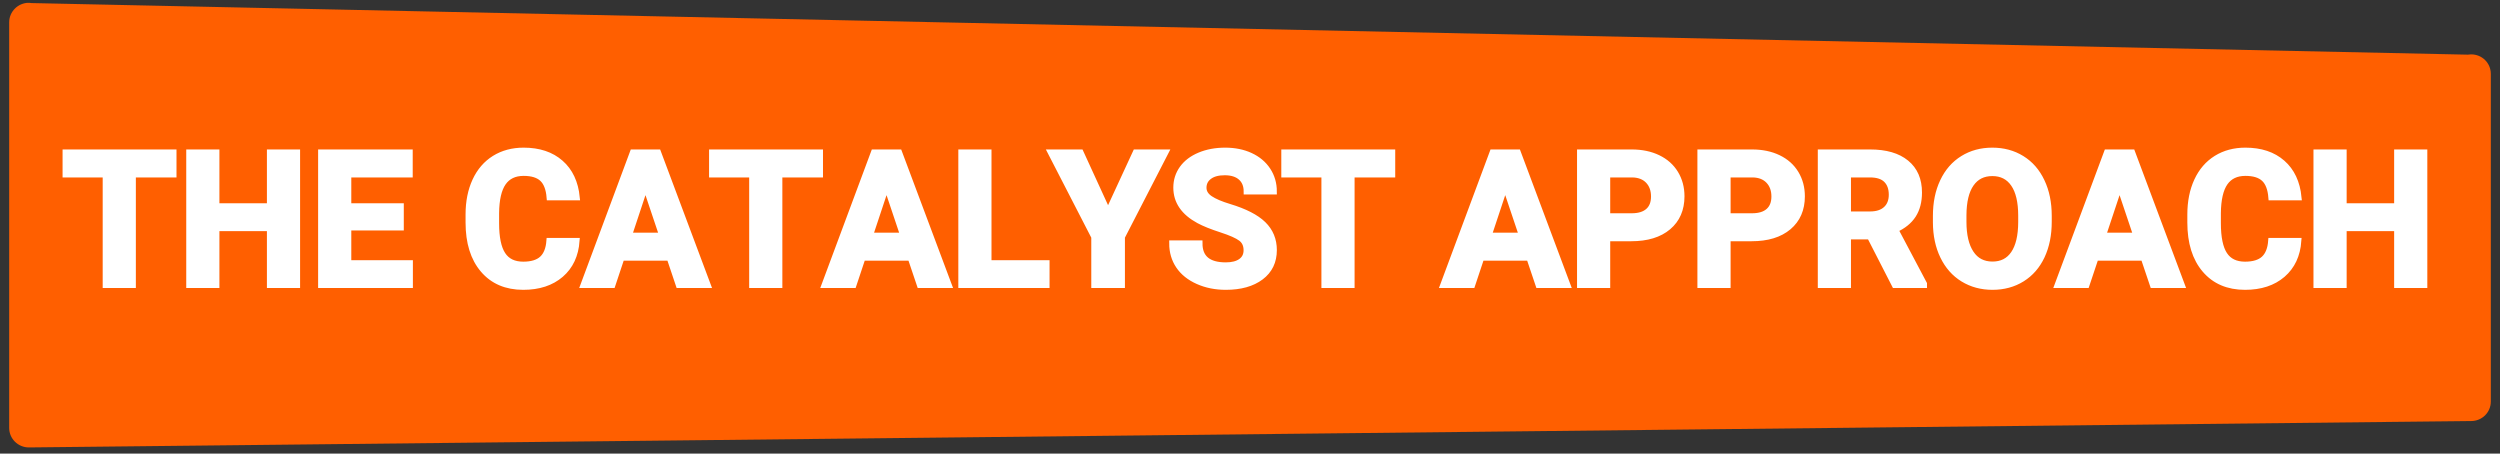
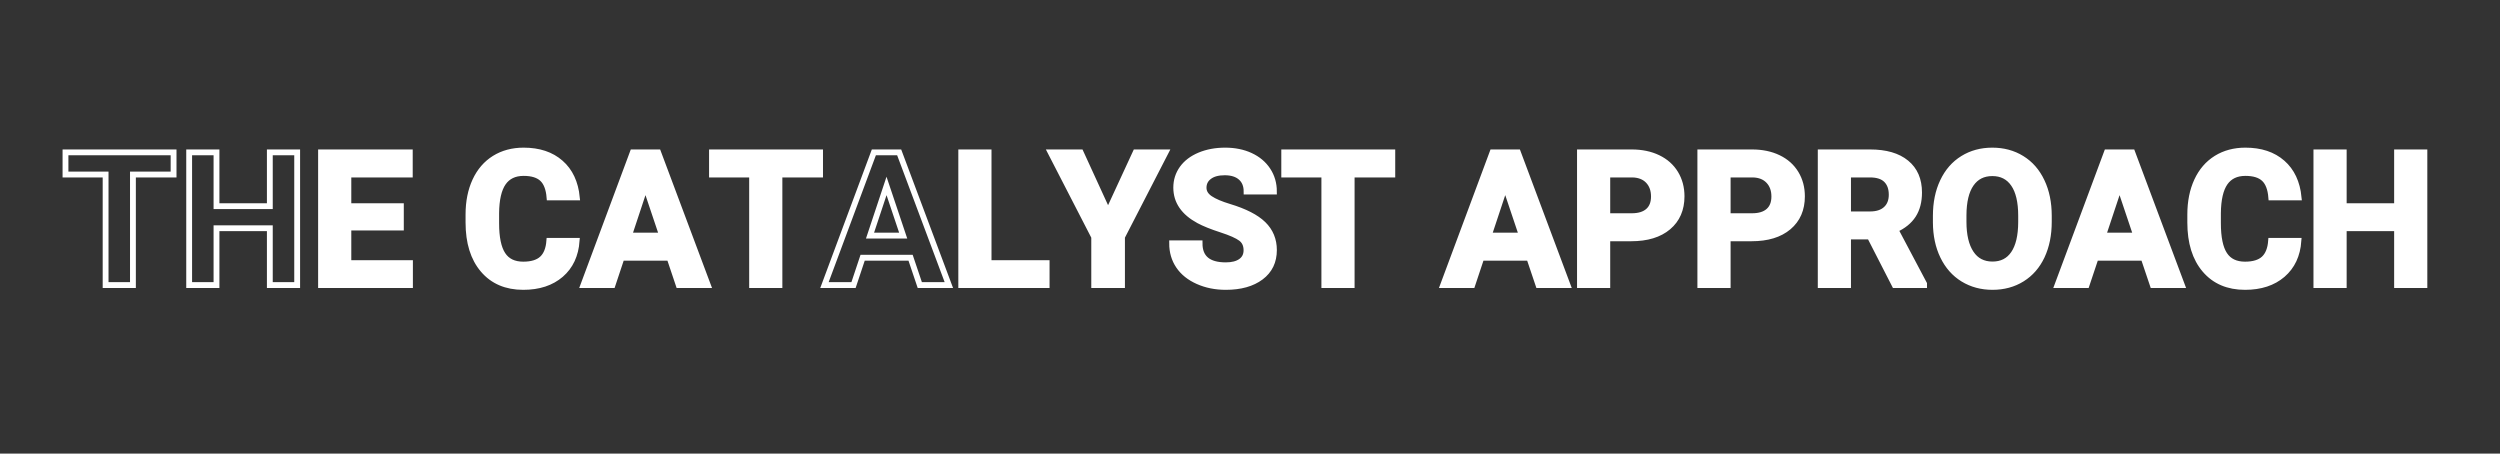
<svg xmlns="http://www.w3.org/2000/svg" width="496" zoomAndPan="magnify" viewBox="0 0 372 67.5" height="90" preserveAspectRatio="xMidYMid meet" version="1.0">
  <rect x="0" y="0" width="372" height="67.5" fill="#333333" stroke="none" />
  <defs>
    <g />
    <clipPath id="92e758362c">
      <path d="M 1.367 0.164 L 370.633 0.164 L 370.633 66.578 L 1.367 66.578 Z M 1.367 0.164 " clip-rule="nonzero" />
    </clipPath>
    <clipPath id="07fba3d9b0">
      <path d="M 4.297 66.578 L 367.703 62.652 C 369.328 62.652 370.633 61.363 370.633 59.754 L 370.633 10.988 C 370.633 9.375 369.328 8.09 367.703 8.09 L 367.219 8.133 L 4.648 0.457 C 4.531 0.445 4.414 0.414 4.297 0.414 C 2.688 0.414 1.367 1.719 1.367 3.312 L 1.367 63.68 C 1.367 65.273 2.672 66.578 4.297 66.578 " clip-rule="nonzero" />
    </clipPath>
  </defs>
  <g clip-path="url(#92e758362c)">
    <g clip-path="url(#07fba3d9b0)">
-       <path fill="#ff5f00" d="M 370.633 66.578 L 1.352 66.578 L 1.352 0.422 L 370.633 0.422 Z M 370.633 66.578 " fill-opacity="1" fill-rule="nonzero" />
-     </g>
+       </g>
  </g>
  <path stroke-linecap="butt" transform="matrix(0.744, 0, 0, 0.744, 1.368, 14.148)" fill="none" stroke-linejoin="miter" d="M 32.877 15.888 L 24.749 15.888 L 24.749 37.998 L 19.282 37.998 L 19.282 15.888 L 11.259 15.888 L 11.259 11.459 L 32.877 11.459 Z M 57.595 37.998 L 52.127 37.998 L 52.127 26.628 L 41.46 26.628 L 41.46 37.998 L 35.993 37.998 L 35.993 11.459 L 41.46 11.459 L 41.46 22.216 L 52.127 22.216 L 52.127 11.459 L 57.595 11.459 Z M 78.336 26.497 L 67.837 26.497 L 67.837 33.607 L 80.156 33.607 L 80.156 37.998 L 62.369 37.998 L 62.369 11.459 L 80.12 11.459 L 80.12 15.888 L 67.837 15.888 L 67.837 22.216 L 78.336 22.216 Z M 113.495 29.157 C 113.285 32.017 112.236 34.262 110.331 35.905 C 108.432 37.542 105.924 38.366 102.813 38.366 C 99.413 38.366 96.737 37.222 94.785 34.929 C 92.833 32.636 91.857 29.493 91.857 25.495 L 91.857 23.874 C 91.857 21.324 92.308 19.073 93.206 17.131 C 94.108 15.185 95.394 13.695 97.062 12.656 C 98.736 11.617 100.677 11.097 102.886 11.097 C 105.95 11.097 108.416 11.916 110.284 13.558 C 112.157 15.195 113.238 17.499 113.532 20.463 L 108.065 20.463 C 107.928 18.753 107.451 17.509 106.632 16.738 C 105.814 15.966 104.565 15.578 102.886 15.578 C 101.065 15.578 99.701 16.234 98.794 17.541 C 97.891 18.847 97.424 20.872 97.398 23.616 L 97.398 25.626 C 97.398 28.491 97.833 30.59 98.704 31.912 C 99.57 33.234 100.94 33.9 102.813 33.9 C 104.502 33.9 105.761 33.512 106.596 32.741 C 107.43 31.97 107.907 30.773 108.028 29.157 Z M 132.069 32.531 L 122.478 32.531 L 120.657 37.998 L 114.844 37.998 L 124.724 11.459 L 129.787 11.459 L 139.725 37.998 L 133.906 37.998 Z M 123.958 28.103 L 130.59 28.103 L 127.253 18.17 Z M 162.176 15.888 L 154.049 15.888 L 154.049 37.998 L 148.581 37.998 L 148.581 15.888 L 140.559 15.888 L 140.559 11.459 L 162.176 11.459 Z M 180.278 32.531 L 170.687 32.531 L 168.866 37.998 L 163.052 37.998 L 172.932 11.459 L 177.996 11.459 L 187.933 37.998 L 182.12 37.998 Z M 172.166 28.103 L 178.798 28.103 L 175.467 18.17 Z M 195.877 33.607 L 207.489 33.607 L 207.489 37.998 L 190.41 37.998 L 190.41 11.459 L 195.877 11.459 Z M 219.772 23.417 L 225.297 11.459 L 231.273 11.459 L 222.563 28.375 L 222.563 37.998 L 217.001 37.998 L 217.001 28.375 L 208.291 11.459 L 214.289 11.459 Z M 247.46 31.036 C 247.46 30.002 247.098 29.21 246.368 28.659 C 245.639 28.108 244.327 27.52 242.428 26.906 C 240.534 26.292 239.033 25.689 237.926 25.096 C 234.914 23.464 233.408 21.271 233.408 18.516 C 233.408 17.079 233.812 15.804 234.62 14.676 C 235.428 13.553 236.588 12.677 238.099 12.042 C 239.615 11.412 241.31 11.097 243.194 11.097 C 245.088 11.097 246.777 11.438 248.262 12.126 C 249.742 12.813 250.896 13.784 251.715 15.033 C 252.539 16.287 252.948 17.708 252.948 19.298 L 247.481 19.298 C 247.481 18.081 247.098 17.137 246.331 16.465 C 245.565 15.788 244.49 15.452 243.105 15.452 C 241.767 15.452 240.728 15.736 239.988 16.302 C 239.243 16.864 238.876 17.609 238.876 18.532 C 238.876 19.398 239.311 20.117 240.177 20.704 C 241.048 21.287 242.328 21.833 244.012 22.341 C 247.124 23.281 249.39 24.44 250.812 25.825 C 252.234 27.211 252.948 28.937 252.948 30.999 C 252.948 33.297 252.077 35.097 250.34 36.403 C 248.603 37.71 246.263 38.366 243.32 38.366 C 241.279 38.366 239.421 37.993 237.742 37.243 C 236.069 36.498 234.788 35.475 233.907 34.173 C 233.025 32.872 232.585 31.366 232.585 29.65 L 238.073 29.65 C 238.073 32.578 239.82 34.042 243.32 34.042 C 244.621 34.042 245.639 33.78 246.368 33.25 C 247.098 32.725 247.46 31.985 247.46 31.036 Z M 276.622 15.888 L 268.494 15.888 L 268.494 37.998 L 263.027 37.998 L 263.027 15.888 L 255.005 15.888 L 255.005 11.459 L 276.622 11.459 Z M 304.016 32.531 L 294.43 32.531 L 292.609 37.998 L 286.79 37.998 L 296.67 11.459 L 301.739 11.459 L 311.671 37.998 L 305.858 37.998 Z M 295.904 28.103 L 302.542 28.103 L 299.205 18.17 Z M 319.62 28.648 L 319.62 37.998 L 314.153 37.998 L 314.153 11.459 L 324.505 11.459 C 326.499 11.459 328.252 11.827 329.763 12.556 C 331.274 13.285 332.439 14.319 333.252 15.662 C 334.065 17.005 334.474 18.532 334.474 20.248 C 334.474 22.845 333.582 24.897 331.804 26.397 C 330.025 27.898 327.559 28.648 324.411 28.648 Z M 319.62 24.22 L 324.505 24.22 C 325.948 24.22 327.05 23.879 327.811 23.197 C 328.572 22.52 328.949 21.549 328.949 20.285 C 328.949 18.983 328.566 17.934 327.806 17.131 C 327.04 16.329 325.98 15.914 324.631 15.888 L 319.62 15.888 Z M 343.698 28.648 L 343.698 37.998 L 338.226 37.998 L 338.226 11.459 L 348.583 11.459 C 350.572 11.459 352.324 11.827 353.841 12.556 C 355.352 13.285 356.517 14.319 357.33 15.662 C 358.143 17.005 358.552 18.532 358.552 20.248 C 358.552 22.845 357.661 24.897 355.882 26.397 C 354.103 27.898 351.637 28.648 348.489 28.648 Z M 343.698 24.22 L 348.583 24.22 C 350.026 24.22 351.128 23.879 351.889 23.197 C 352.65 22.52 353.027 21.549 353.027 20.285 C 353.027 18.983 352.644 17.934 351.878 17.131 C 351.112 16.329 350.058 15.914 348.709 15.888 L 343.698 15.888 Z M 372.132 28.286 L 367.771 28.286 L 367.771 37.998 L 362.304 37.998 L 362.304 11.459 L 372.168 11.459 C 375.301 11.459 377.719 12.157 379.419 13.558 C 381.125 14.954 381.975 16.927 381.975 19.482 C 381.975 21.292 381.581 22.803 380.799 24.01 C 380.012 25.222 378.827 26.182 377.232 26.901 L 382.977 37.746 L 382.977 37.998 L 377.106 37.998 Z M 367.771 23.858 L 372.184 23.858 C 373.559 23.858 374.619 23.506 375.374 22.808 C 376.13 22.111 376.502 21.145 376.502 19.917 C 376.502 18.669 376.151 17.682 375.437 16.963 C 374.729 16.25 373.637 15.888 372.168 15.888 L 367.771 15.888 Z M 407.926 25.332 C 407.926 27.945 407.464 30.233 406.541 32.206 C 405.617 34.173 404.295 35.69 402.579 36.76 C 400.858 37.83 398.886 38.366 396.661 38.366 C 394.462 38.366 392.5 37.836 390.774 36.781 C 389.048 35.721 387.715 34.21 386.765 32.248 C 385.815 30.285 385.338 28.029 385.327 25.479 L 385.327 24.167 C 385.327 21.554 385.794 19.251 386.739 17.268 C 387.678 15.279 389.011 13.752 390.732 12.692 C 392.448 11.627 394.415 11.097 396.624 11.097 C 398.838 11.097 400.806 11.627 402.522 12.692 C 404.243 13.752 405.575 15.279 406.515 17.268 C 407.459 19.251 407.926 21.549 407.926 24.146 Z M 402.385 24.131 C 402.385 21.345 401.887 19.23 400.89 17.787 C 399.893 16.339 398.471 15.615 396.624 15.615 C 394.793 15.615 393.376 16.329 392.379 17.761 C 391.382 19.188 390.879 21.282 390.868 24.036 L 390.868 25.332 C 390.868 28.04 391.367 30.144 392.364 31.639 C 393.355 33.134 394.793 33.879 396.661 33.879 C 398.497 33.879 399.909 33.161 400.89 31.723 C 401.876 30.28 402.375 28.181 402.385 25.421 Z M 426.883 32.531 L 417.297 32.531 L 415.471 37.998 L 409.657 37.998 L 419.537 11.459 L 424.606 11.459 L 434.538 37.998 L 428.725 37.998 Z M 418.771 28.103 L 425.409 28.103 L 422.072 18.17 Z M 457.85 29.157 C 457.646 32.017 456.591 34.262 454.686 35.905 C 452.787 37.542 450.279 38.366 447.168 38.366 C 443.768 38.366 441.092 37.222 439.14 34.929 C 437.188 32.636 436.212 29.493 436.212 25.495 L 436.212 23.874 C 436.212 21.324 436.663 19.073 437.561 17.131 C 438.463 15.185 439.748 13.695 441.417 12.656 C 443.091 11.617 445.032 11.097 447.241 11.097 C 450.305 11.097 452.771 11.916 454.644 13.558 C 456.512 15.195 457.593 17.499 457.887 20.463 L 452.42 20.463 C 452.283 18.753 451.806 17.509 450.987 16.738 C 450.169 15.966 448.92 15.578 447.241 15.578 C 445.42 15.578 444.056 16.234 443.148 17.541 C 442.246 18.847 441.779 20.872 441.753 23.616 L 441.753 25.626 C 441.753 28.491 442.188 30.59 443.059 31.912 C 443.925 33.234 445.3 33.9 447.168 33.9 C 448.857 33.9 450.116 33.512 450.951 32.741 C 451.785 31.97 452.262 30.773 452.383 29.157 Z M 483.041 37.998 L 477.573 37.998 L 477.573 26.628 L 466.907 26.628 L 466.907 37.998 L 461.439 37.998 L 461.439 11.459 L 466.907 11.459 L 466.907 22.216 L 477.573 22.216 L 477.573 11.459 L 483.041 11.459 Z M 483.041 37.998 " stroke="#ffffff" stroke-width="1.167" stroke-opacity="1" stroke-miterlimit="4" />
  <g fill="#ffffff" fill-opacity="1">
    <g transform="translate(9.208, 42.439)">
      <g>
-         <path d="M 16.641 -16.469 L 10.594 -16.469 L 10.594 0 L 6.516 0 L 6.516 -16.469 L 0.547 -16.469 L 0.547 -19.766 L 16.641 -19.766 Z M 16.641 -16.469 " />
-       </g>
+         </g>
    </g>
  </g>
  <g fill="#ffffff" fill-opacity="1">
    <g transform="translate(26.401, 42.439)">
      <g>
-         <path d="M 17.844 0 L 13.781 0 L 13.781 -8.469 L 5.844 -8.469 L 5.844 0 L 1.766 0 L 1.766 -19.766 L 5.844 -19.766 L 5.844 -11.75 L 13.781 -11.75 L 13.781 -19.766 L 17.844 -19.766 Z M 17.844 0 " />
-       </g>
+         </g>
    </g>
  </g>
  <g fill="#ffffff" fill-opacity="1">
    <g transform="translate(46.036, 42.439)">
      <g>
        <path d="M 13.656 -8.562 L 5.844 -8.562 L 5.844 -3.266 L 15.016 -3.266 L 15.016 0 L 1.766 0 L 1.766 -19.766 L 14.984 -19.766 L 14.984 -16.469 L 5.844 -16.469 L 5.844 -11.75 L 13.656 -11.75 Z M 13.656 -8.562 " />
      </g>
    </g>
  </g>
  <g fill="#ffffff" fill-opacity="1">
    <g transform="translate(61.668, 42.439)">
      <g />
    </g>
  </g>
  <g fill="#ffffff" fill-opacity="1">
    <g transform="translate(68.588, 42.439)">
      <g>
        <path d="M 17.281 -6.578 C 17.125 -4.453 16.336 -2.781 14.922 -1.562 C 13.504 -0.344 11.641 0.266 9.328 0.266 C 6.797 0.266 4.801 -0.582 3.344 -2.281 C 1.895 -3.988 1.172 -6.332 1.172 -9.312 L 1.172 -10.516 C 1.172 -12.422 1.504 -14.098 2.172 -15.547 C 2.836 -16.992 3.789 -18.102 5.031 -18.875 C 6.281 -19.645 7.727 -20.031 9.375 -20.031 C 11.656 -20.031 13.492 -19.422 14.891 -18.203 C 16.285 -16.984 17.094 -15.27 17.312 -13.062 L 13.234 -13.062 C 13.129 -14.332 12.77 -15.254 12.156 -15.828 C 11.551 -16.398 10.625 -16.688 9.375 -16.688 C 8.02 -16.688 7.004 -16.203 6.328 -15.234 C 5.66 -14.266 5.316 -12.754 5.297 -10.703 L 5.297 -9.219 C 5.297 -7.082 5.617 -5.52 6.266 -4.531 C 6.91 -3.539 7.93 -3.047 9.328 -3.047 C 10.586 -3.047 11.523 -3.332 12.141 -3.906 C 12.766 -4.488 13.117 -5.379 13.203 -6.578 Z M 17.281 -6.578 " />
      </g>
    </g>
  </g>
  <g fill="#ffffff" fill-opacity="1">
    <g transform="translate(86.771, 42.439)">
      <g>
        <path d="M 12.922 -4.078 L 5.781 -4.078 L 4.422 0 L 0.094 0 L 7.453 -19.766 L 11.219 -19.766 L 18.625 0 L 14.297 0 Z M 6.875 -7.375 L 11.828 -7.375 L 9.344 -14.766 Z M 6.875 -7.375 " />
      </g>
    </g>
  </g>
  <g fill="#ffffff" fill-opacity="1">
    <g transform="translate(105.47, 42.439)">
      <g>
        <path d="M 16.641 -16.469 L 10.594 -16.469 L 10.594 0 L 6.516 0 L 6.516 -16.469 L 0.547 -16.469 L 0.547 -19.766 L 16.641 -19.766 Z M 16.641 -16.469 " />
      </g>
    </g>
  </g>
  <g fill="#ffffff" fill-opacity="1">
    <g transform="translate(122.662, 42.439)">
      <g>
-         <path d="M 12.922 -4.078 L 5.781 -4.078 L 4.422 0 L 0.094 0 L 7.453 -19.766 L 11.219 -19.766 L 18.625 0 L 14.297 0 Z M 6.875 -7.375 L 11.828 -7.375 L 9.344 -14.766 Z M 6.875 -7.375 " />
-       </g>
+         </g>
    </g>
  </g>
  <g fill="#ffffff" fill-opacity="1">
    <g transform="translate(141.361, 42.439)">
      <g>
        <path d="M 5.844 -3.266 L 14.484 -3.266 L 14.484 0 L 1.766 0 L 1.766 -19.766 L 5.844 -19.766 Z M 5.844 -3.266 " />
      </g>
    </g>
  </g>
  <g fill="#ffffff" fill-opacity="1">
    <g transform="translate(156.409, 42.439)">
      <g>
        <path d="M 8.578 -10.859 L 12.688 -19.766 L 17.141 -19.766 L 10.656 -7.172 L 10.656 0 L 6.516 0 L 6.516 -7.172 L 0.031 -19.766 L 4.5 -19.766 Z M 8.578 -10.859 " />
      </g>
    </g>
  </g>
  <g fill="#ffffff" fill-opacity="1">
    <g transform="translate(173.588, 42.439)">
      <g>
        <path d="M 12.016 -5.188 C 12.016 -5.957 11.742 -6.547 11.203 -6.953 C 10.66 -7.367 9.68 -7.801 8.266 -8.25 C 6.848 -8.707 5.727 -9.16 4.906 -9.609 C 2.664 -10.816 1.547 -12.453 1.547 -14.516 C 1.547 -15.578 1.848 -16.523 2.453 -17.359 C 3.055 -18.203 3.922 -18.859 5.047 -19.328 C 6.172 -19.797 7.43 -20.031 8.828 -20.031 C 10.242 -20.031 11.504 -19.773 12.609 -19.266 C 13.711 -18.754 14.566 -18.031 15.172 -17.094 C 15.785 -16.164 16.094 -15.109 16.094 -13.922 L 12.031 -13.922 C 12.031 -14.828 11.742 -15.531 11.172 -16.031 C 10.598 -16.539 9.797 -16.797 8.766 -16.797 C 7.773 -16.797 7.004 -16.582 6.453 -16.156 C 5.898 -15.738 5.625 -15.188 5.625 -14.5 C 5.625 -13.852 5.945 -13.312 6.594 -12.875 C 7.238 -12.445 8.191 -12.039 9.453 -11.656 C 11.766 -10.957 13.445 -10.094 14.5 -9.062 C 15.562 -8.031 16.094 -6.75 16.094 -5.219 C 16.094 -3.5 15.445 -2.156 14.156 -1.188 C 12.863 -0.219 11.125 0.266 8.938 0.266 C 7.414 0.266 6.031 -0.008 4.781 -0.562 C 3.531 -1.113 2.578 -1.875 1.922 -2.844 C 1.266 -3.812 0.938 -4.938 0.938 -6.219 L 5.016 -6.219 C 5.016 -4.031 6.32 -2.938 8.938 -2.938 C 9.906 -2.938 10.66 -3.133 11.203 -3.531 C 11.742 -3.926 12.016 -4.477 12.016 -5.188 Z M 12.016 -5.188 " />
      </g>
    </g>
  </g>
  <g fill="#ffffff" fill-opacity="1">
    <g transform="translate(190.672, 42.439)">
      <g>
        <path d="M 16.641 -16.469 L 10.594 -16.469 L 10.594 0 L 6.516 0 L 6.516 -16.469 L 0.547 -16.469 L 0.547 -19.766 L 16.641 -19.766 Z M 16.641 -16.469 " />
      </g>
    </g>
  </g>
  <g fill="#ffffff" fill-opacity="1">
    <g transform="translate(207.865, 42.439)">
      <g />
    </g>
  </g>
  <g fill="#ffffff" fill-opacity="1">
    <g transform="translate(214.785, 42.439)">
      <g>
        <path d="M 12.922 -4.078 L 5.781 -4.078 L 4.422 0 L 0.094 0 L 7.453 -19.766 L 11.219 -19.766 L 18.625 0 L 14.297 0 Z M 6.875 -7.375 L 11.828 -7.375 L 9.344 -14.766 Z M 6.875 -7.375 " />
      </g>
    </g>
  </g>
  <g fill="#ffffff" fill-opacity="1">
    <g transform="translate(233.484, 42.439)">
      <g>
        <path d="M 5.844 -6.969 L 5.844 0 L 1.766 0 L 1.766 -19.766 L 9.469 -19.766 C 10.957 -19.766 12.266 -19.492 13.391 -18.953 C 14.516 -18.41 15.379 -17.641 15.984 -16.641 C 16.586 -15.641 16.891 -14.5 16.891 -13.219 C 16.891 -11.281 16.227 -9.754 14.906 -8.641 C 13.582 -7.523 11.75 -6.969 9.406 -6.969 Z M 5.844 -10.266 L 9.469 -10.266 C 10.551 -10.266 11.375 -10.516 11.938 -11.016 C 12.5 -11.523 12.781 -12.25 12.781 -13.188 C 12.781 -14.156 12.492 -14.938 11.922 -15.531 C 11.359 -16.133 10.57 -16.445 9.562 -16.469 L 5.844 -16.469 Z M 5.844 -10.266 " />
      </g>
    </g>
  </g>
  <g fill="#ffffff" fill-opacity="1">
    <g transform="translate(251.409, 42.439)">
      <g>
        <path d="M 5.844 -6.969 L 5.844 0 L 1.766 0 L 1.766 -19.766 L 9.469 -19.766 C 10.957 -19.766 12.266 -19.492 13.391 -18.953 C 14.516 -18.41 15.379 -17.641 15.984 -16.641 C 16.586 -15.641 16.891 -14.5 16.891 -13.219 C 16.891 -11.281 16.227 -9.754 14.906 -8.641 C 13.582 -7.523 11.75 -6.969 9.406 -6.969 Z M 5.844 -10.266 L 9.469 -10.266 C 10.551 -10.266 11.375 -10.516 11.938 -11.016 C 12.5 -11.523 12.781 -12.25 12.781 -13.188 C 12.781 -14.156 12.492 -14.938 11.922 -15.531 C 11.359 -16.133 10.57 -16.445 9.562 -16.469 L 5.844 -16.469 Z M 5.844 -10.266 " />
      </g>
    </g>
  </g>
  <g fill="#ffffff" fill-opacity="1">
    <g transform="translate(269.334, 42.439)">
      <g>
        <path d="M 9.078 -7.234 L 5.844 -7.234 L 5.844 0 L 1.766 0 L 1.766 -19.766 L 9.109 -19.766 C 11.441 -19.766 13.238 -19.242 14.5 -18.203 C 15.77 -17.16 16.406 -15.691 16.406 -13.797 C 16.406 -12.441 16.113 -11.312 15.531 -10.406 C 14.945 -9.508 14.062 -8.797 12.875 -8.266 L 17.156 -0.188 L 17.156 0 L 12.781 0 Z M 5.844 -10.531 L 9.125 -10.531 C 10.145 -10.531 10.938 -10.789 11.5 -11.312 C 12.062 -11.832 12.344 -12.551 12.344 -13.469 C 12.344 -14.395 12.078 -15.125 11.547 -15.656 C 11.016 -16.195 10.203 -16.469 9.109 -16.469 L 5.844 -16.469 Z M 5.844 -10.531 " />
      </g>
    </g>
  </g>
  <g fill="#ffffff" fill-opacity="1">
    <g transform="translate(287.07, 42.439)">
      <g>
        <path d="M 18 -9.438 C 18 -7.488 17.656 -5.781 16.969 -4.312 C 16.281 -2.852 15.297 -1.723 14.016 -0.922 C 12.734 -0.129 11.266 0.266 9.609 0.266 C 7.973 0.266 6.508 -0.125 5.219 -0.906 C 3.938 -1.695 2.941 -2.82 2.234 -4.281 C 1.535 -5.738 1.18 -7.422 1.172 -9.328 L 1.172 -10.297 C 1.172 -12.242 1.52 -13.957 2.219 -15.438 C 2.914 -16.914 3.906 -18.051 5.188 -18.844 C 6.469 -19.633 7.93 -20.031 9.578 -20.031 C 11.223 -20.031 12.688 -19.633 13.969 -18.844 C 15.25 -18.051 16.238 -16.914 16.938 -15.438 C 17.645 -13.957 18 -12.25 18 -10.312 Z M 13.875 -10.328 C 13.875 -12.398 13.5 -13.973 12.75 -15.047 C 12.008 -16.129 10.953 -16.672 9.578 -16.672 C 8.211 -16.672 7.16 -16.141 6.422 -15.078 C 5.68 -14.016 5.305 -12.453 5.297 -10.391 L 5.297 -9.438 C 5.297 -7.414 5.664 -5.848 6.406 -4.734 C 7.145 -3.617 8.211 -3.062 9.609 -3.062 C 10.973 -3.062 12.02 -3.598 12.75 -4.672 C 13.488 -5.742 13.863 -7.305 13.875 -9.359 Z M 13.875 -10.328 " />
      </g>
    </g>
  </g>
  <g fill="#ffffff" fill-opacity="1">
    <g transform="translate(306.257, 42.439)">
      <g>
        <path d="M 12.922 -4.078 L 5.781 -4.078 L 4.422 0 L 0.094 0 L 7.453 -19.766 L 11.219 -19.766 L 18.625 0 L 14.297 0 Z M 6.875 -7.375 L 11.828 -7.375 L 9.344 -14.766 Z M 6.875 -7.375 " />
      </g>
    </g>
  </g>
  <g fill="#ffffff" fill-opacity="1">
    <g transform="translate(324.956, 42.439)">
      <g>
        <path d="M 17.281 -6.578 C 17.125 -4.453 16.336 -2.781 14.922 -1.562 C 13.504 -0.344 11.641 0.266 9.328 0.266 C 6.797 0.266 4.801 -0.582 3.344 -2.281 C 1.895 -3.988 1.172 -6.332 1.172 -9.312 L 1.172 -10.516 C 1.172 -12.422 1.504 -14.098 2.172 -15.547 C 2.836 -16.992 3.789 -18.102 5.031 -18.875 C 6.281 -19.645 7.727 -20.031 9.375 -20.031 C 11.656 -20.031 13.492 -19.422 14.891 -18.203 C 16.285 -16.984 17.094 -15.27 17.312 -13.062 L 13.234 -13.062 C 13.129 -14.332 12.77 -15.254 12.156 -15.828 C 11.551 -16.398 10.625 -16.688 9.375 -16.688 C 8.02 -16.688 7.004 -16.203 6.328 -15.234 C 5.66 -14.266 5.316 -12.754 5.297 -10.703 L 5.297 -9.219 C 5.297 -7.082 5.617 -5.52 6.266 -4.531 C 6.91 -3.539 7.93 -3.047 9.328 -3.047 C 10.586 -3.047 11.523 -3.332 12.141 -3.906 C 12.766 -4.488 13.117 -5.379 13.203 -6.578 Z M 17.281 -6.578 " />
      </g>
    </g>
  </g>
  <g fill="#ffffff" fill-opacity="1">
    <g transform="translate(343.139, 42.439)">
      <g>
        <path d="M 17.844 0 L 13.781 0 L 13.781 -8.469 L 5.844 -8.469 L 5.844 0 L 1.766 0 L 1.766 -19.766 L 5.844 -19.766 L 5.844 -11.75 L 13.781 -11.75 L 13.781 -19.766 L 17.844 -19.766 Z M 17.844 0 " />
      </g>
    </g>
  </g>
</svg>